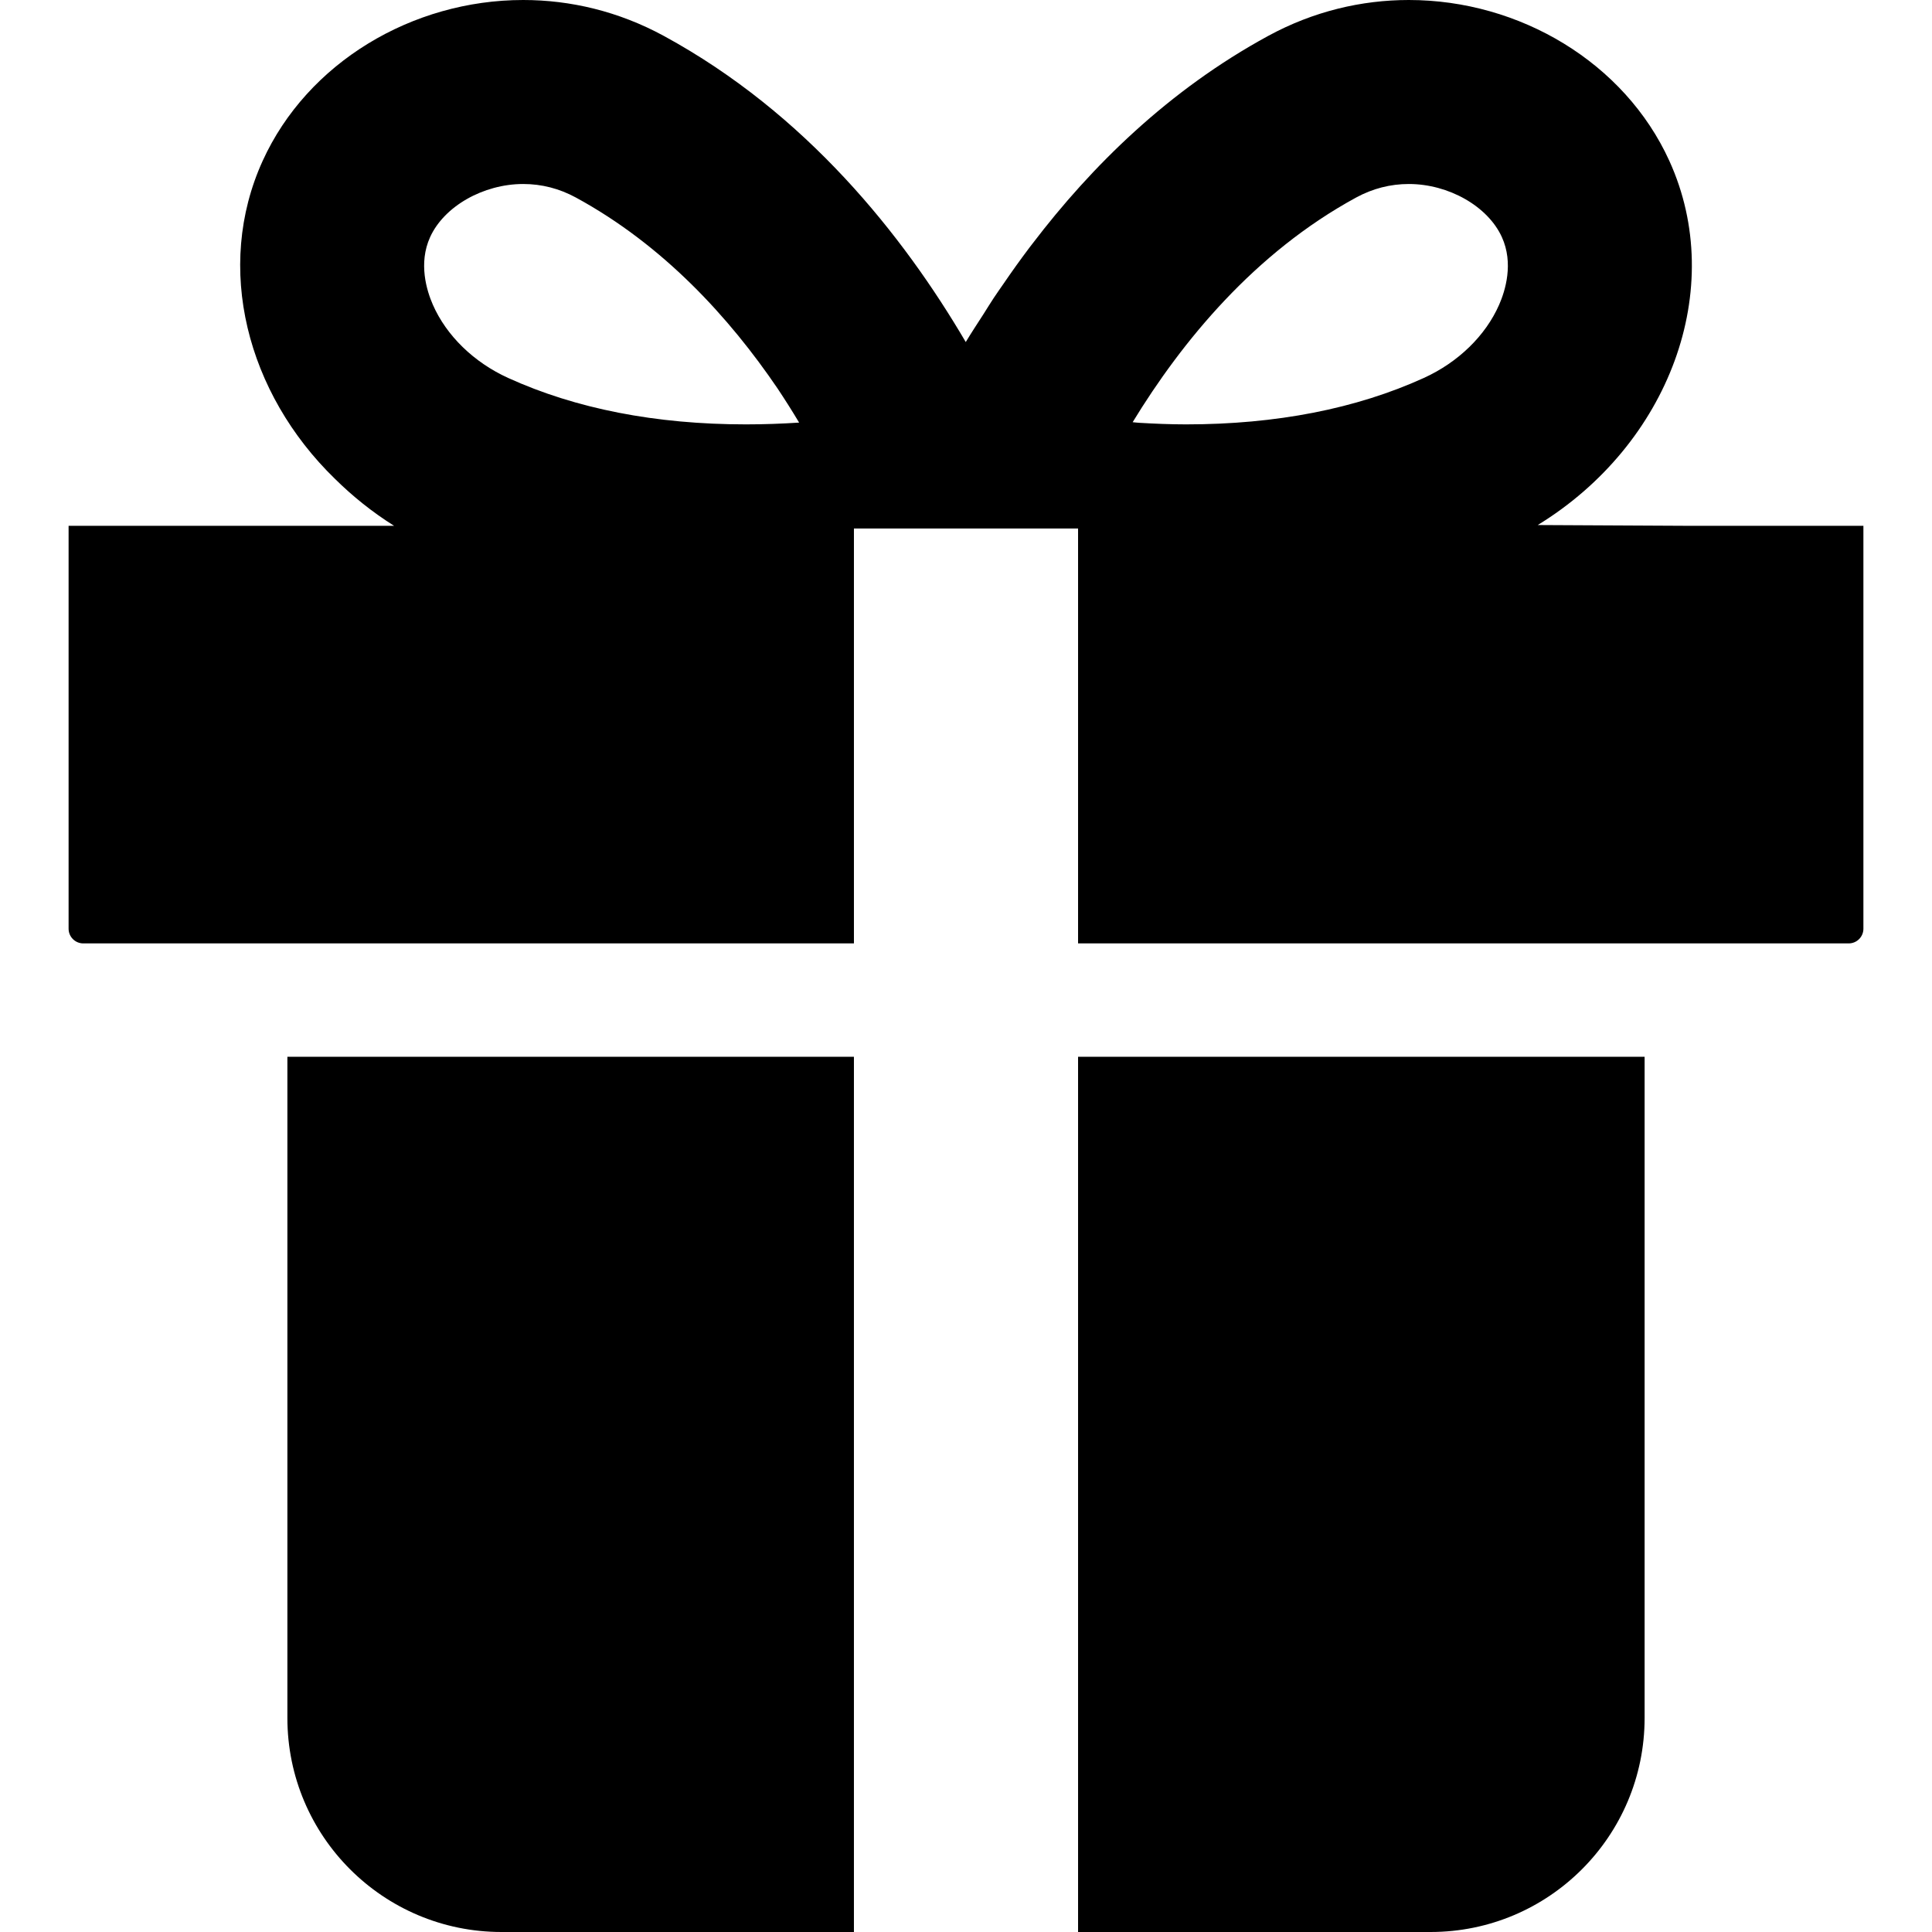
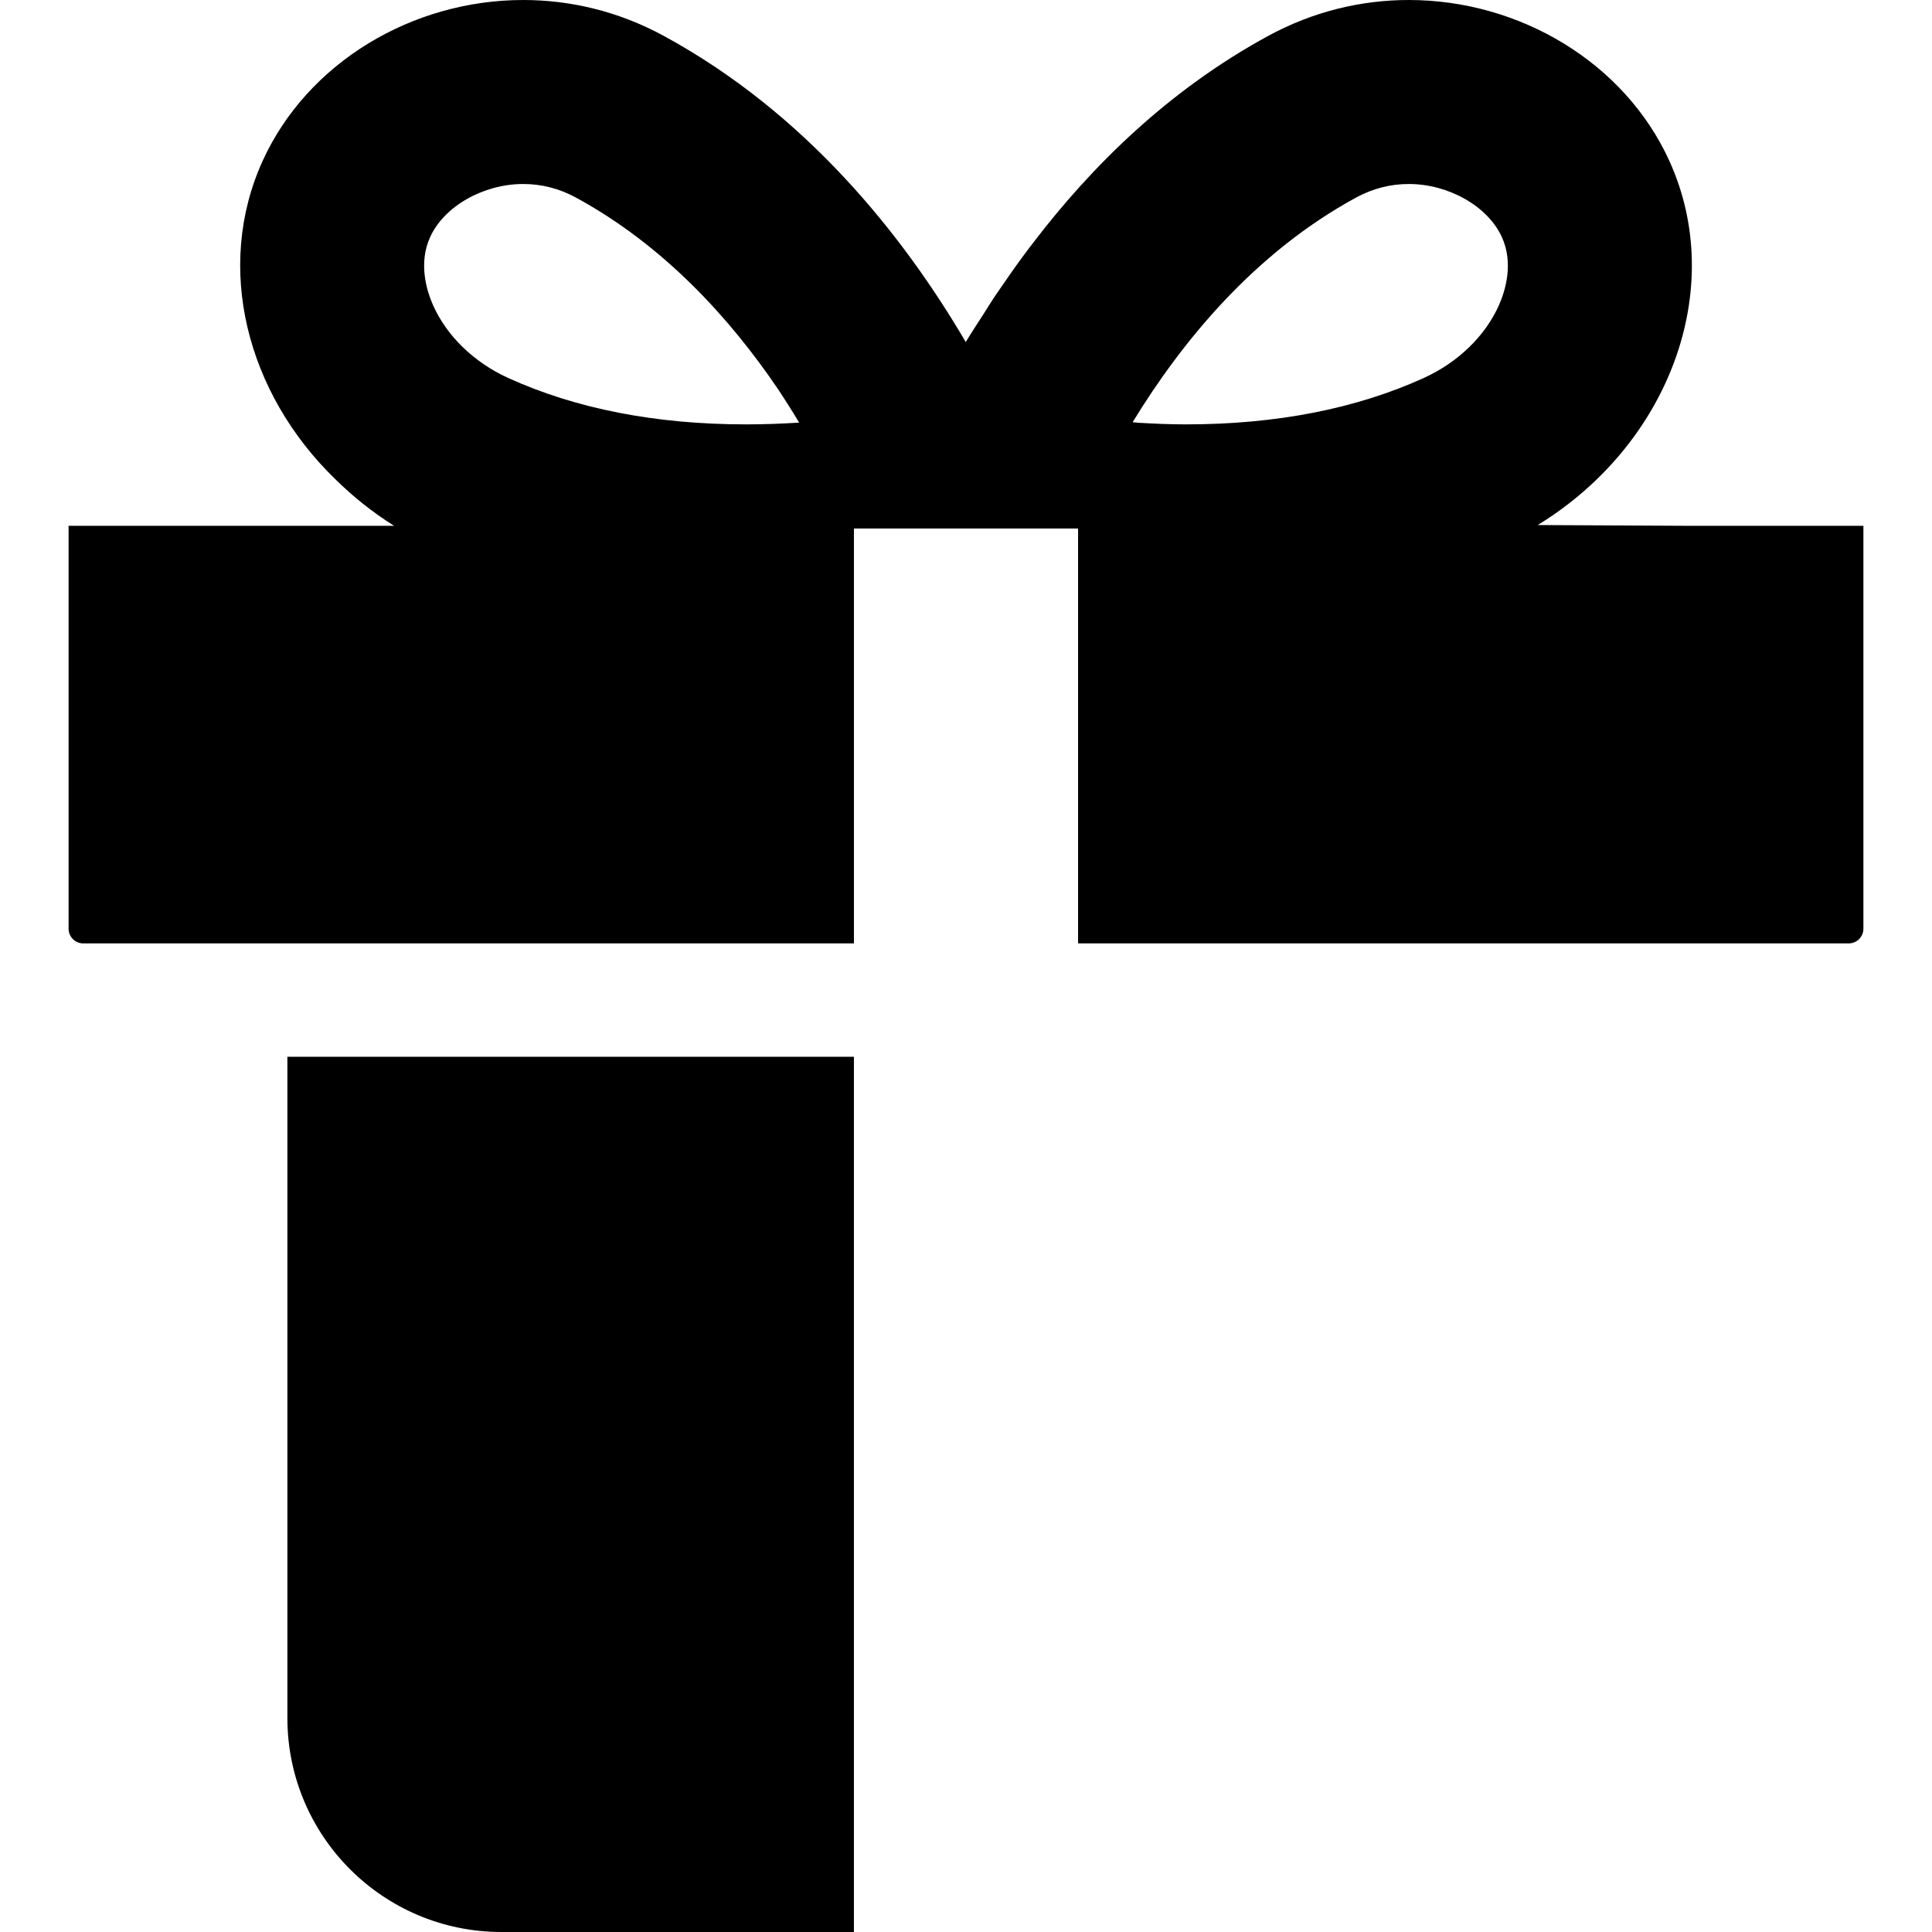
<svg xmlns="http://www.w3.org/2000/svg" height="800px" width="800px" version="1.1" id="_x32_" viewBox="0 0 512 512" xml:space="preserve">
  <style type="text/css">
	.st0{fill:#000000;}
</style>
  <g>
    <path class="st0" d="M446.934,139.344l-39.42-0.203c34.795-21.305,50.322-62.586,34.877-96.516C430.553,16.617,402.781,0,373.344,0   c-12.482,0-25.264,2.988-37.26,9.516c-26.418,14.371-46.818,34.531-62.442,55.027c-0.275,0.36-0.553,0.711-0.826,1.07   c-2.394,3.176-4.66,6.34-6.824,9.512c-0.877,1.269-1.762,2.519-2.625,3.816c-0.934,1.418-1.789,2.808-2.676,4.215   c-1.594,2.484-3.213,4.914-4.756,7.488c-16.596-28.281-42.283-60.602-80.02-81.129C163.92,2.988,151.139,0,138.656,0   c-29.437,0-57.207,16.617-69.045,42.625c-12.865,28.258-4.199,61.59,19.143,84.262c4.656,4.598,9.873,8.808,15.684,12.457h-86.26   v106.774c0,2.152,1.744,3.894,3.894,3.894h204.229V140.058h59.398v109.953h204.23c2.15,0,3.892-1.742,3.892-3.894V139.344H446.934z    M197.674,112.465c-23.869,0-45.072-4.14-63.018-12.308c-9.082-4.133-16.35-11.203-19.941-19.395   c-1.629-3.715-3.889-10.984-0.725-17.937c3.709-8.149,14.084-14.063,24.67-14.063c4.887,0,9.58,1.207,13.953,3.586   c23.188,12.613,40.676,31.809,53.43,50.574c1.953,2.934,3.867,5.945,5.73,9.07C207.225,112.289,202.512,112.465,197.674,112.465z    M397.285,80.762c-3.592,8.192-10.86,15.262-19.942,19.395c-17.945,8.168-39.148,12.308-63.018,12.308   c-4.277,0-8.412-0.18-12.467-0.418c-0.564-0.062-1.131-0.082-1.695-0.16c13.062-21.422,32.324-44.906,59.223-59.539   c4.373-2.379,9.07-3.586,13.957-3.586c10.584,0,20.957,5.914,24.666,14.063C401.176,69.777,398.914,77.047,397.285,80.762z" />
    <path class="st0" d="M76.16,455.27c0,31.332,25.4,56.73,56.73,56.73h93.41V280.062H76.16V455.27z" />
-     <path class="st0" d="M285.699,512h93.412c31.33,0,56.728-25.398,56.728-56.73V280.062h-150.14V512z" />
  </g>
</svg>